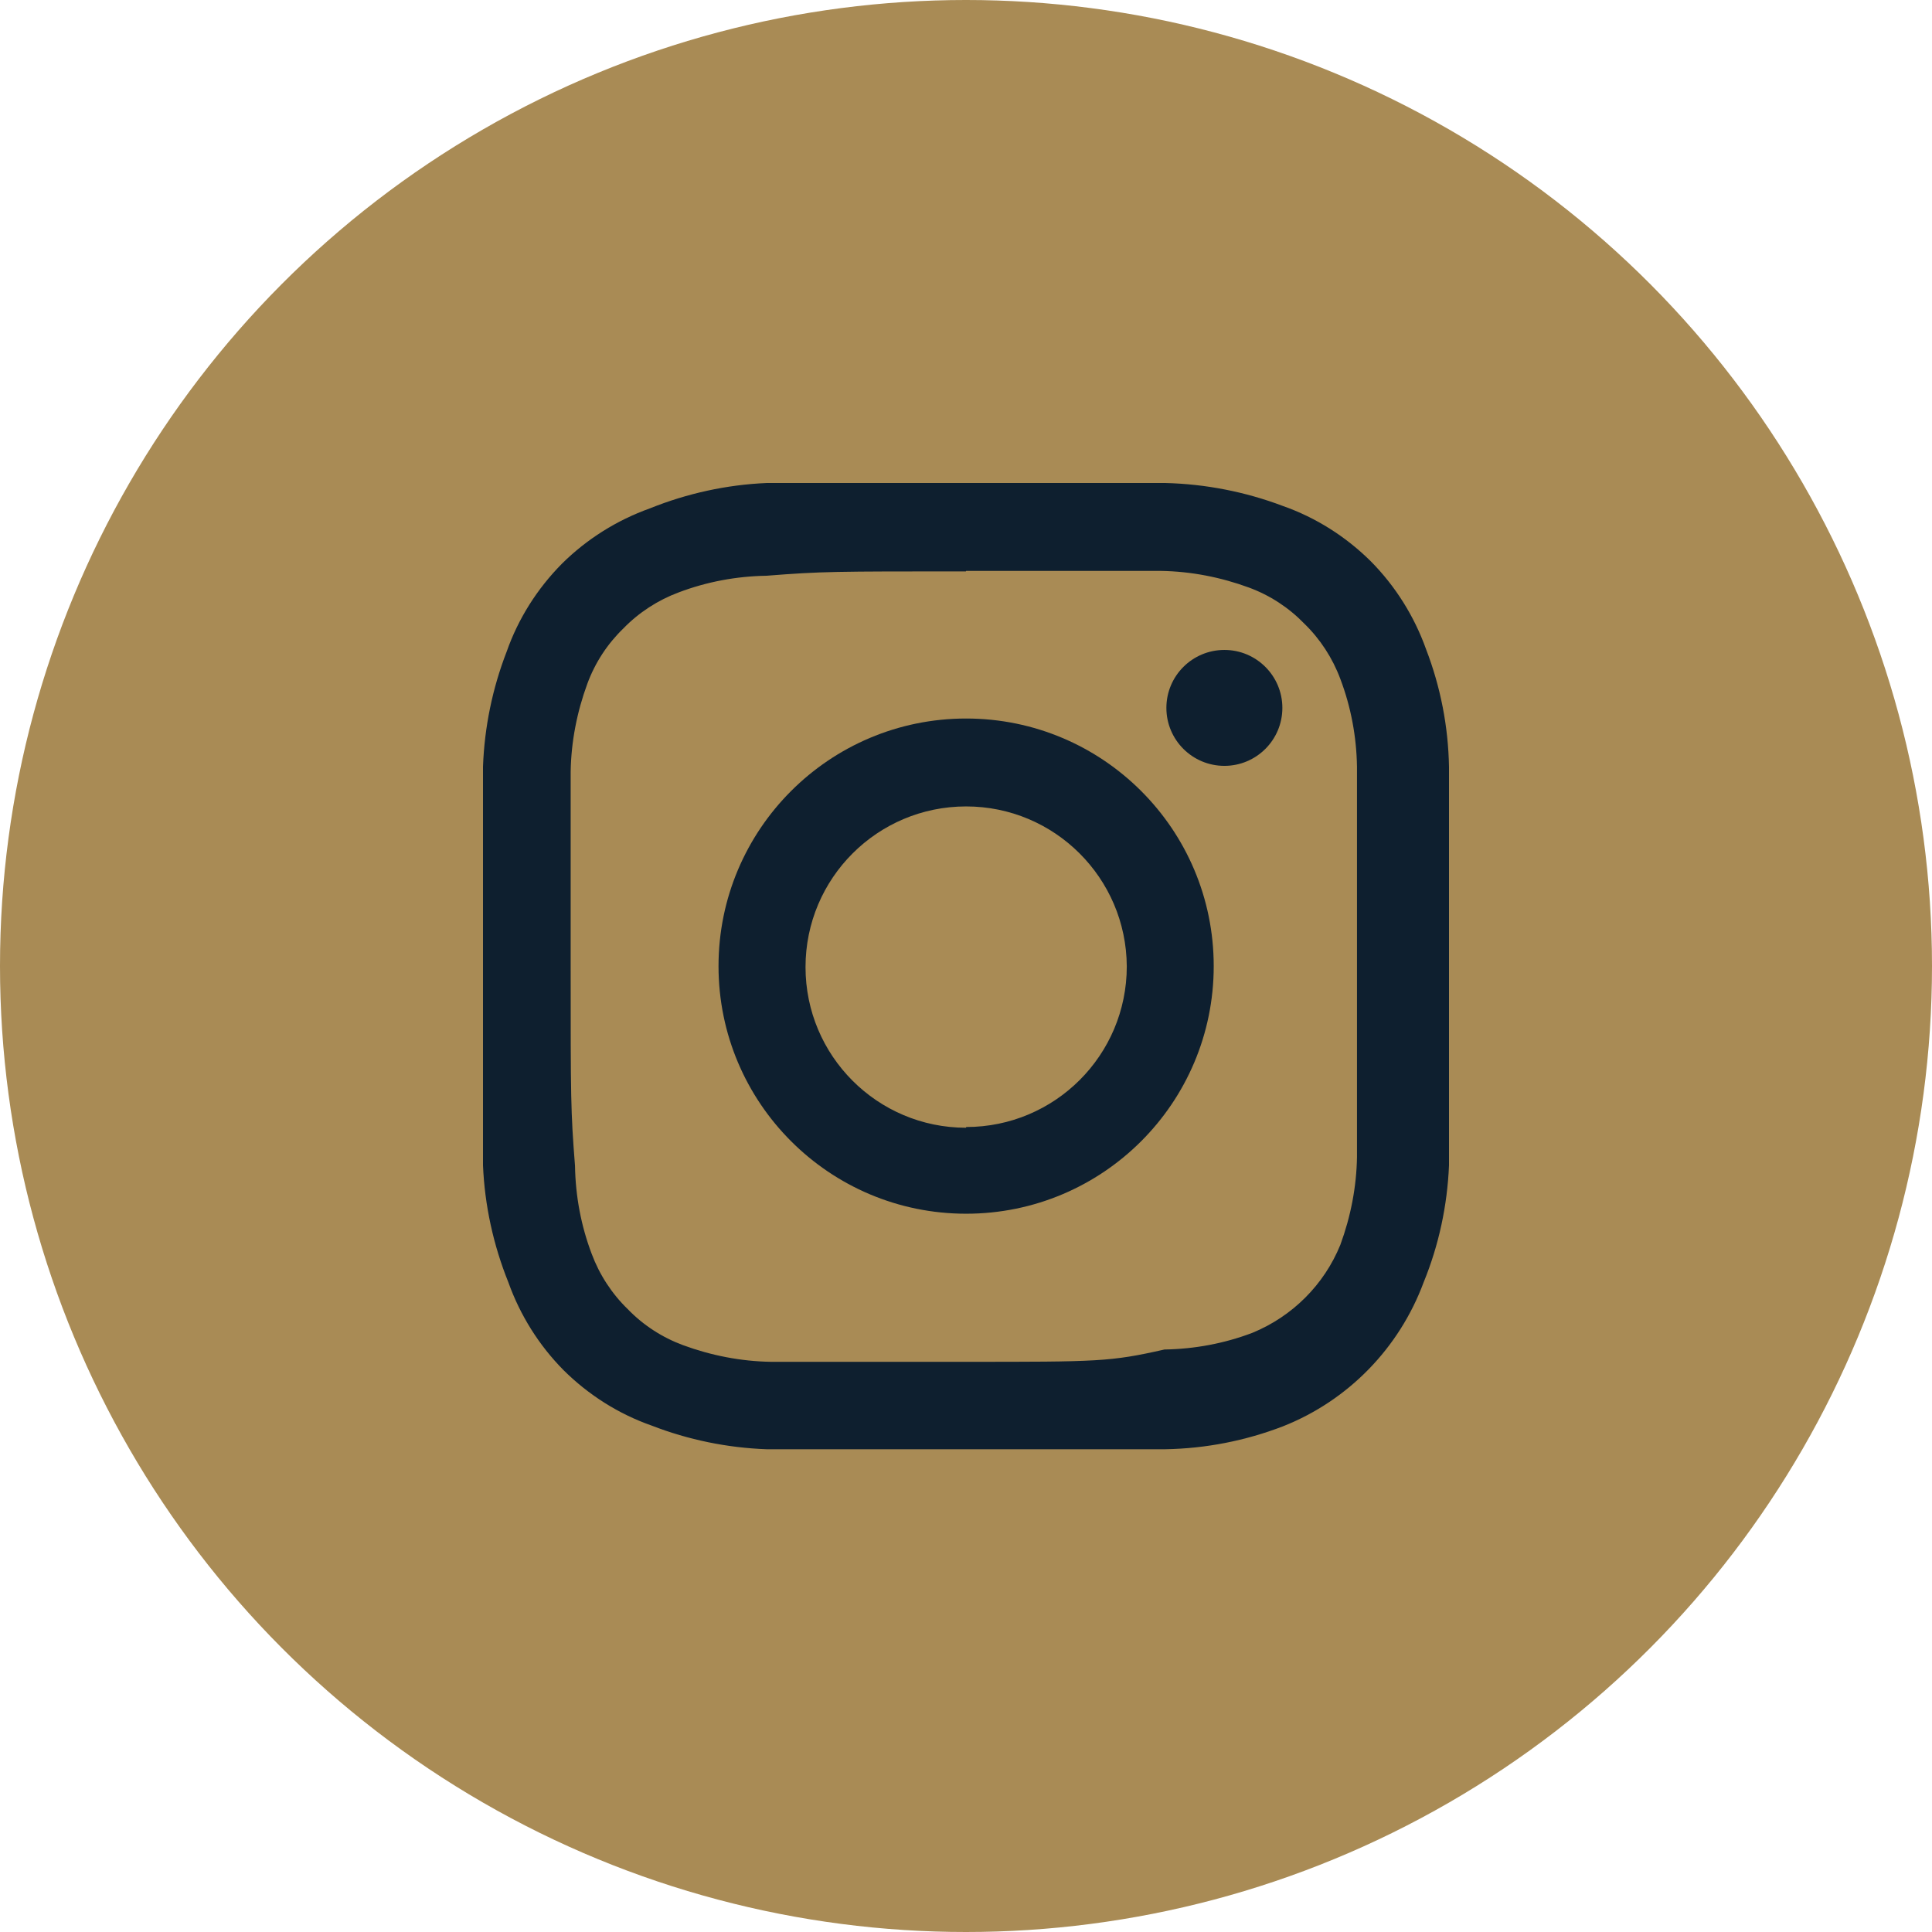
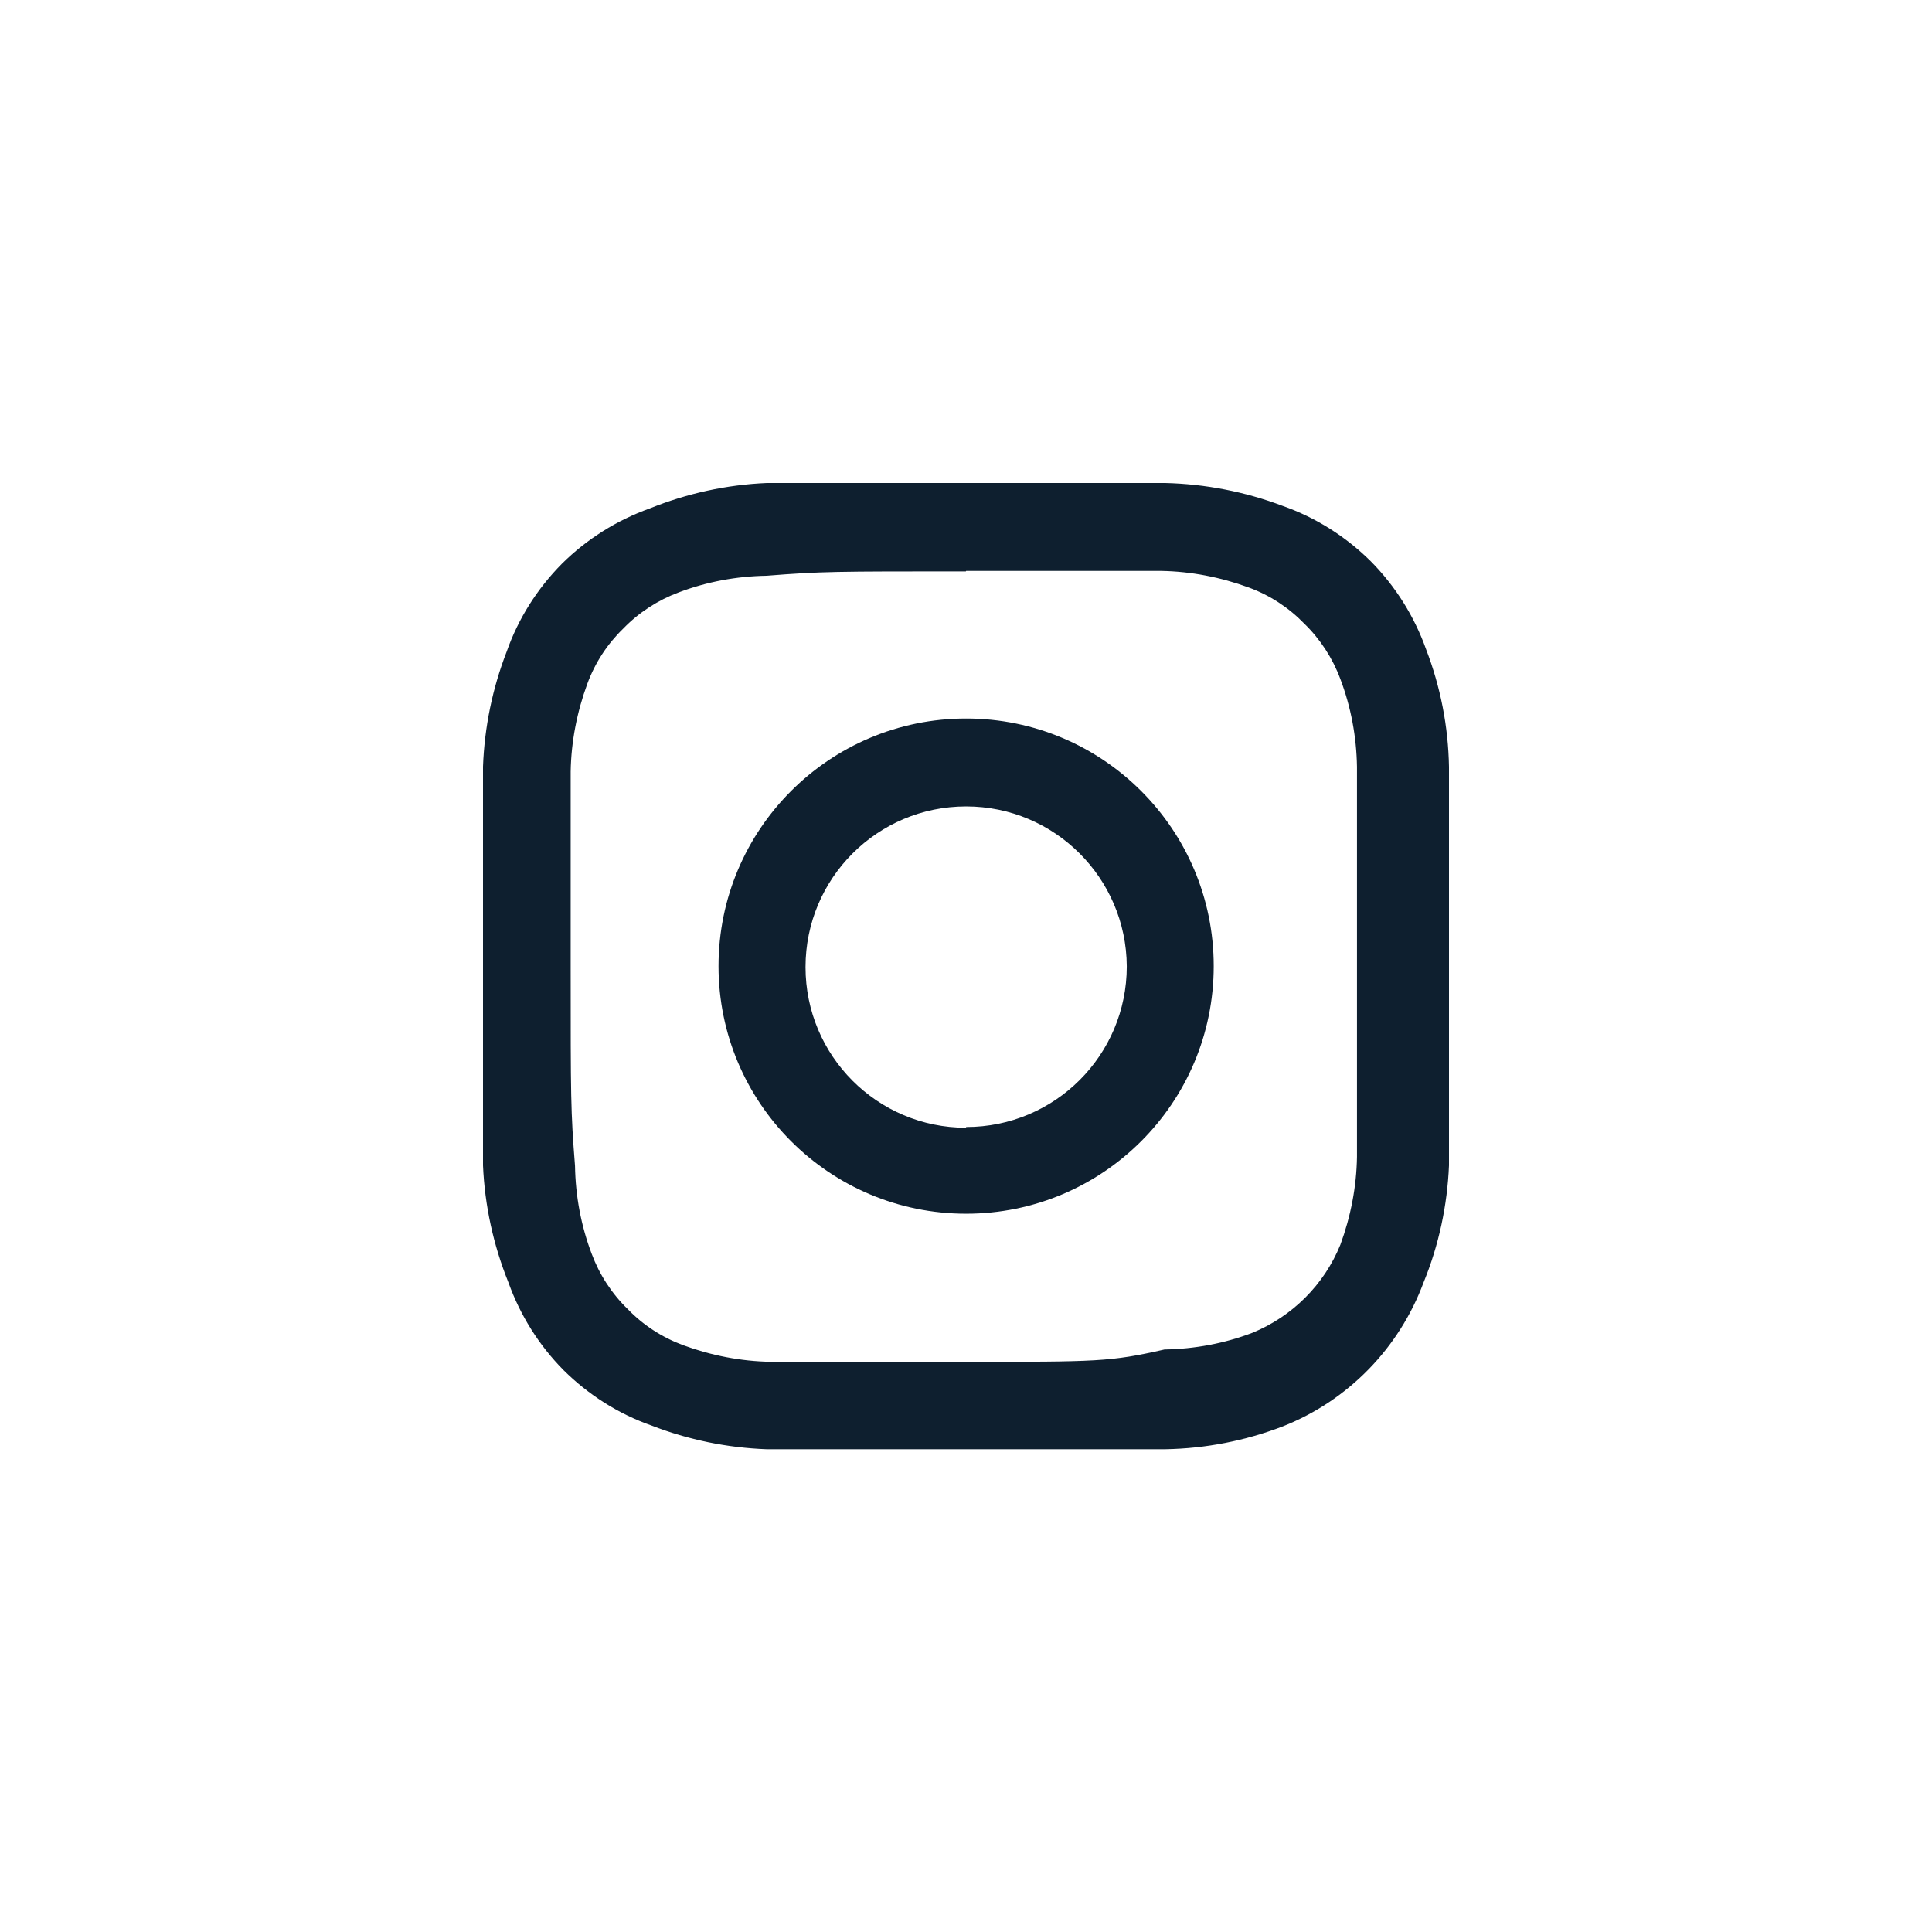
<svg xmlns="http://www.w3.org/2000/svg" width="32" height="32" viewBox="0 0 32 32" fill="none">
-   <circle cx="16" cy="16" r="16" fill="#A98B55" />
  <path d="M16.002 9.456H19.231C19.727 9.464 20.219 9.56 20.687 9.732C21.035 9.86 21.347 10.065 21.603 10.329C21.867 10.585 22.072 10.901 22.2 11.245C22.376 11.709 22.468 12.201 22.476 12.701V19.163C22.468 19.659 22.372 20.151 22.2 20.619C21.931 21.279 21.407 21.803 20.743 22.076C20.279 22.252 19.787 22.344 19.287 22.352C18.387 22.556 18.183 22.556 15.998 22.556H12.769C12.273 22.548 11.781 22.452 11.313 22.28C10.965 22.151 10.653 21.948 10.397 21.683C10.133 21.427 9.928 21.111 9.8 20.767C9.624 20.303 9.532 19.811 9.524 19.311C9.452 18.395 9.452 18.191 9.452 16.01V12.781C9.46 12.285 9.556 11.793 9.728 11.325C9.856 10.977 10.06 10.665 10.325 10.409C10.581 10.145 10.897 9.94 11.241 9.812C11.705 9.636 12.197 9.544 12.697 9.536C13.613 9.464 13.818 9.464 15.998 9.464M16.002 8H12.701C12.037 8.028 11.381 8.172 10.765 8.42C10.217 8.616 9.72 8.928 9.308 9.336C8.9 9.748 8.584 10.245 8.392 10.793C8.156 11.401 8.024 12.045 8 12.697V19.303C8.028 19.967 8.172 20.623 8.42 21.239C8.616 21.787 8.928 22.284 9.336 22.696C9.748 23.104 10.245 23.42 10.793 23.612C11.401 23.848 12.045 23.98 12.697 24.004H19.303C19.971 23.992 20.627 23.864 21.251 23.624C22.332 23.196 23.176 22.328 23.58 21.239C23.832 20.623 23.972 19.967 24 19.303V12.701C23.988 12.033 23.86 11.377 23.62 10.753C23.424 10.205 23.112 9.708 22.704 9.296C22.292 8.888 21.795 8.572 21.247 8.38C20.623 8.144 19.963 8.016 19.299 8H15.998H16.002Z" fill="#0E1F2F" />
  <path d="M16.002 11.901C13.738 11.901 11.901 13.737 11.901 16.002C11.901 18.267 13.738 20.103 16.002 20.103C18.267 20.103 20.103 18.267 20.103 16.002C20.103 13.737 18.267 11.901 16.002 11.901ZM16.002 18.679C14.53 18.679 13.342 17.486 13.342 16.018C13.342 14.546 14.534 13.357 16.002 13.357C17.467 13.357 18.655 14.542 18.663 16.006C18.663 17.478 17.471 18.667 16.002 18.667V18.683V18.679Z" fill="#0E1F2F" />
-   <path d="M20.28 12.685C20.81 12.685 21.24 12.255 21.24 11.725C21.24 11.195 20.81 10.765 20.28 10.765C19.749 10.765 19.319 11.195 19.319 11.725C19.319 12.255 19.749 12.685 20.28 12.685Z" fill="#0E1F2F" />
</svg>